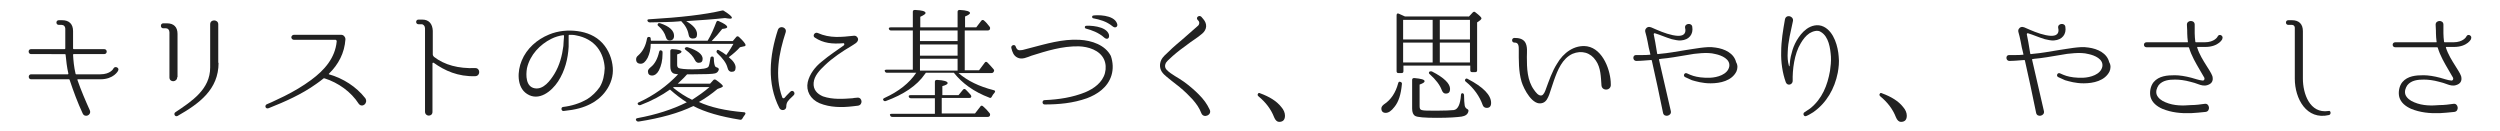
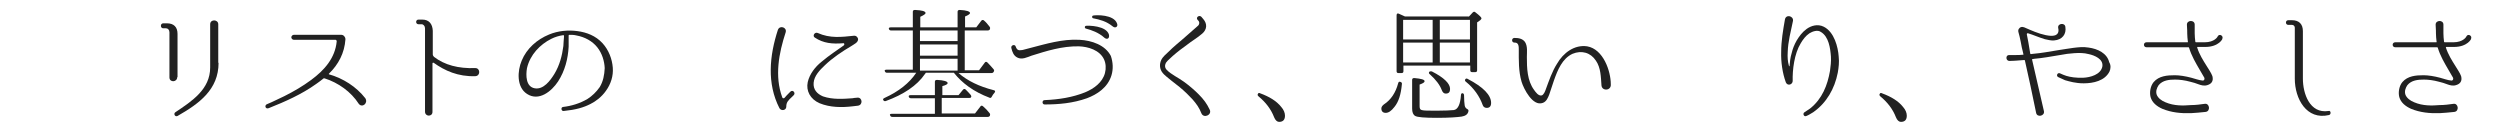
<svg xmlns="http://www.w3.org/2000/svg" version="1.1" id="レイヤー_1" x="0px" y="0px" width="804.1px" height="42.1px" viewBox="0 0 804.1 42.1" style="enable-background:new 0 0 804.1 42.1;" xml:space="preserve">
  <style type="text/css">
	.st0{fill:#212121;}
</style>
  <g>
-     <path class="st0" d="M38,22.7c0,0.1-1.4,2.8-5.7,2.8H25c-0.1,0-0.1,0.1-0.1,0.2c1.1,3.2,2.6,6.7,4,9.8c0.6,1.5-1.6,2.5-2.3,1   c-1.6-3.4-3-7.2-4.2-10.8c0-0.1-0.1-0.2-0.2-0.2H10c-1,0-1-1.6,0-1.6h11.8c0.1,0,0.2-0.1,0.2-0.2c-0.5-2.1-0.7-4.2-0.9-6.1   c0-0.1-0.1-0.2-0.2-0.2H10c-1,0-1.1-1.6,0-1.6h10.8c0.1,0,0.2-0.1,0.2-0.2c0-1.2,0-2.9,0-6.3c0-0.8-0.5-1.3-1.2-1.3h-0.9   c-1,0-1-1.5,0-1.5H20c2.2,0,3.5,1.2,3.5,3.5c0,1.8,0,3.5,0,5.6c0,0.1,0.1,0.2,0.2,0.2h9.8c1.1,0,1.1,1.6,0,1.6h-9.8   c-0.1,0-0.2,0.1-0.2,0.2c0.1,1.9,0.3,4,0.8,6.1c0,0.1,0.1,0.2,0.2,0.2h7.8c3.2,0,4.2-1.8,4.2-1.9C37,21.1,38.5,21.8,38,22.7z" />
    <path class="st0" d="M57,24.8c0,1.7-2.5,1.8-2.5,0.1V10.4c0-0.8-0.5-1.3-1.1-1.3h-0.9c-1,0-1-1.6,0-1.6h1.2c2.2,0,3.4,1.2,3.4,3.4   V24.8z M70.3,20.2c0,8.6-6.2,13.1-13.2,17.1c-0.8,0.4-1.4-0.7-0.7-1.2c5.4-3.6,11.2-7.4,11.2-14.4V7.8c0-1.7,2.6-1.6,2.6,0V20.2z" />
    <path class="st0" d="M115.4,33.4c-2.5-3.9-6.6-6.8-11-8.2c-0.1,0-0.2,0-0.3,0c-0.8,0.6-1.6,1.3-2.4,1.8c-4.6,3.3-10,5.7-15.3,7.8   c-1.1,0.4-1.4-1-0.5-1.3c2-0.8,3.8-1.8,5.6-2.6c3-1.5,5.9-3.2,8.6-5.2c4.2-3.1,7.7-7,8.2-12.4c0-0.3-0.2-0.5-0.4-0.5H94.5   c-0.4,0-0.8-0.4-0.8-0.8c0-0.4,0.4-0.8,0.8-0.8h13.8l1.5,0c0.7,0,1.3,0.7,1.3,1.4v0.1c-0.3,4.3-2.2,8-5.3,11c-0.1,0,0,0.2,0,0.2   c4.6,1.3,8.8,4,11.7,7.7C118.5,33.2,116.5,34.8,115.4,33.4z" />
    <path class="st0" d="M152.9,24.5c-5.6,0.2-9.9-1.8-13.4-4.3c-0.2-0.1-0.4,0-0.4,0.2v15.6c0,1.6-2.4,1.6-2.4-0.1l0-26.8   c0-0.7-0.5-1.3-1.1-1.3h-1c-1,0-1-1.5,0-1.5h1.2c2.2,0,3.3,1.4,3.4,3.6v7.6c0,0.3,0.2,0.6,0.4,0.8c3.4,2.6,7.8,3.8,13.3,3.6   C154.5,21.9,154.6,24.4,152.9,24.5z" />
    <path class="st0" d="M197.1,21.8c0.2,2.6-0.6,5.2-2.2,7.4c-1.4,2-3.3,3.4-4.9,4.2c-2.3,1.2-4.8,1.9-8.7,2.3c-0.8,0.1-1-1.2-0.2-1.3   c2.6-0.3,5.4-1.1,7.9-2.6c1.4-0.9,2.8-2.2,3.9-3.8c1.1-1.8,1.5-3.9,1.6-6.1c-0.1-2.2-0.8-4.7-2.4-6.7c-1.6-2-4-3.3-6.7-3.8   c-0.8-0.2-1.5-0.2-2.3-0.2c-0.1,0-0.2,0.1-0.2,0.2v0.5c0,0.7,0,1.7,0,3.1c-0.2,3.9-1.2,7.8-3.4,11.2c-2.1,3.2-6.2,6.5-10,4   c-3.4-2.2-3.1-7.4-1.7-10.7c1.6-3.9,4.9-6.8,8.8-8.4c2.9-1.2,6.1-1.5,9.1-1.1c3,0.4,5.9,1.5,8.1,3.9   C195.8,16.1,196.9,19,197.1,21.8L197.1,21.8z M181.4,11.5c0-0.1-0.1-0.2-0.2-0.2c-1.4,0.2-2.7,0.6-3.9,1.2   c-3.6,1.8-6.8,5.1-7.8,9.4c-0.4,2.3-0.4,6,2.5,6.5c2.8,0.5,5-2.5,6.3-4.6c1.7-2.8,2.5-5.9,2.9-9c0.1-1.3,0.1-2.2,0.2-2.9V11.5z" />
-     <path class="st0" d="M227.6,13.1c1.1-1.8,2-3.9,2.8-6c0.2-0.4,0.4-0.5,0.8-0.3c1.8,0.8,2.7,1.4,2.7,1.9c0,0.3-0.5,0.5-1.6,0.6   c-1.1,1.4-2.2,2.7-3.4,3.9h6.8l1.1-1.3c0.2-0.3,0.6-0.3,0.9,0c1.4,1.3,2.1,2.2,2.1,2.6c0,0.2-0.2,0.4-0.5,0.4l-1.3,0.3   c-0.9,1-2.1,2.1-3.6,3.2c1.5,1.2,2.2,2.3,2.2,3.3c0,1-0.4,1.4-1.3,1.4c-0.6,0-1.1-0.4-1.3-1.3c-0.4-1.6-1.6-3.1-3.3-4.7   c-0.3-0.3-0.3-0.6-0.1-0.9c0.1-0.2,0.4-0.2,0.7,0c0.9,0.5,1.7,1,2.3,1.5c1.1-1.5,1.8-2.7,2.3-3.6h-26.6c0,1.8-0.4,3.2-1,4.5   c-0.7,1.3-1.4,1.9-2.2,1.9c-1,0-1.5-0.5-1.5-1.4c0-0.5,0.2-0.9,0.6-1.2c1.6-1.4,2.5-3.2,2.9-5.5c0.1-0.4,0.3-0.6,0.8-0.5   c0.2,0,0.4,0.2,0.4,0.6c0,0.2,0,0.4,0.1,0.6H227.6z M239.3,36.1c0.5,0,0.6,0.4,0.3,0.8c-0.3,0.4-0.6,0.8-0.8,1.2   c-0.2,0.3-0.4,0.5-0.8,0.4c-6.2-1-11.2-2.4-15-4.4c-4.7,2.3-10.6,3.9-17.6,5c-0.4,0-0.6-0.1-0.8-0.4c-0.2-0.4,0-0.6,0.4-0.7   c6-1.1,11.3-2.8,15.9-5.1c-1.8-1.1-3.6-2.5-5.4-4.1c-2.7,1.9-5.8,3.6-9.5,5c-0.3,0.1-0.6,0-0.8-0.2c-0.2-0.3-0.1-0.6,0.3-0.7   c4.8-2.2,9-5.2,12.6-9c-0.9-0.1-1.5-0.2-1.8-0.5c-0.5-0.4-0.7-1.1-0.7-2.2v-4.8c0-0.4,0.2-0.6,0.7-0.6c1.9,0.1,2.9,0.4,2.9,0.8   c0,0.3-0.4,0.6-1.4,0.9v3.4c0,0.5,0.2,0.8,0.5,1c0.5,0.2,2,0.4,4.4,0.4c3.2,0,4.9-0.3,5.2-0.9c0.2-0.4,0.4-1.3,0.6-2.7   c0-0.4,0.3-0.6,0.8-0.5c0.2,0.1,0.3,0.3,0.3,0.6c0,1.2,0.2,2.1,0.4,2.5c0.1,0.2,0.3,0.3,0.6,0.4c0.4,0.1,0.6,0.3,0.6,0.7   c-0.2,0.6-0.5,1-1.2,1.2c-0.7,0.2-3.1,0.3-7.2,0.3h-1.8c-0.6,0.7-1.6,1.7-3,3h10.4l1-1.1c0.2-0.3,0.6-0.3,0.9-0.1   c1.4,1,2.2,1.7,2.2,2c0,0.2-0.2,0.3-0.6,0.5l-1.1,0.4c-1.9,1.6-3.9,3-6,4.2C228.5,34.5,233.3,35.6,239.3,36.1z M224.2,11   c0,1-0.4,1.4-1.4,1.4c-0.7,0-1.2-0.4-1.3-1.2c-0.3-1.7-1.1-3.1-2.4-4.4l-1,0.1c-2,0.2-5,0.2-9,0.3c-0.4,0-0.6-0.1-0.8-0.4   c-0.2-0.4,0-0.6,0.5-0.6c10.1-0.6,17.9-1.5,23.4-2.8c0.3-0.1,0.6,0,0.8,0.2c1.6,1,2.4,1.7,2.4,2.1c0,0.2-0.2,0.3-0.6,0.3   c-0.4,0-1-0.1-1.6-0.2c-3.6,0.4-7.8,0.7-12.5,1C223,8.1,224.2,9.5,224.2,11z M213.1,16.8c0,0.1,0,0.3,0,0.4c0,2.2-0.4,4-1.2,5.5   c-0.6,1.1-1.4,1.6-2.1,1.6c-1,0-1.4-0.5-1.4-1.4c0-0.4,0.3-0.8,0.9-1.3c1.3-1,2.2-2.7,2.7-4.9c0.1-0.4,0.3-0.6,0.6-0.5   C212.9,16.3,213.1,16.4,213.1,16.8z M212.4,7.5c3,1,4.4,2.4,4.4,4c0,1-0.5,1.5-1.4,1.5c-0.6,0-1-0.3-1.2-1   c-0.4-1.4-1.2-2.6-2.4-3.6c-0.3-0.2-0.4-0.5-0.2-0.7C211.7,7.4,212,7.4,212.4,7.5z M228.2,28h-11.5l-0.2,0.2c2,1.6,4,2.9,6.1,3.9   C224.6,30.8,226.5,29.5,228.2,28z M221.2,15.2c3.2,1,4.8,2.3,4.8,3.7c0,0.9-0.4,1.3-1.3,1.3c-0.5,0-0.9-0.3-1.2-0.9   c-0.5-1.1-1.5-2.2-2.9-3.2c-0.3-0.2-0.4-0.5-0.3-0.7C220.6,15.2,220.8,15.1,221.2,15.2z" />
    <path class="st0" d="M254.2,29.5c0.8-0.8,1.8,0.4,1.1,1.1l-0.5,0.5c-1.3,1.2-1.9,1.8-1.9,3.2c0,1.2-1.6,1.5-2.2,0.5   c-4.1-8-3.2-16.9-0.5-25.2c0.6-1.6,3-0.8,2.5,0.8c-2.2,6.7-3.6,14.1-1.1,20.9c0.1,0.4,0.6,0.4,0.8,0.1c0.4-0.5,0.8-0.9,1.3-1.4   L254.2,29.5z M275.9,34c-0.6,0.1-1.7,0.2-1.7,0.2c-3.4,0.4-7.2,0.4-10.6-1c-3-1.3-4.4-4-3.8-6.8c0.6-2.6,2.4-4.9,4.4-6.5   c2.6-2.2,5-3.7,7.2-5.3c0.3-0.2,0.2-0.8-0.2-0.7c-3.5,0.3-6.4,0-9.1-1.8c-0.9-0.5-0.1-1.9,0.9-1.5c4,1.8,7.7,1.3,11.6,0.9   c0.7-0.1,1.3,0.4,1.4,1.1c0,1.1-1.3,1.6-2,2.1c-3.2,1.9-6.2,3.9-8.7,6.3c-1.7,1.6-3.4,3.4-3.6,5.6c-0.2,2.2,1.1,3.6,3,4.4   c3.2,1.1,6.7,0.8,9.5,0.6c0,0,1-0.2,1.7-0.2C277.4,31.4,277.6,33.8,275.9,34z" />
    <path class="st0" d="M310.3,9.8v12.8h4.6l1.8-2.4c0.2-0.4,0.6-0.4,0.9-0.1c0.8,0.8,1.4,1.5,2,2.2c0.2,0.3,0.2,0.5,0,0.8   c-0.1,0.2-0.3,0.4-0.7,0.4h-10.6c2.9,2.5,6.6,4.3,11.3,5.5c0.5,0.1,0.6,0.4,0.3,0.8c-0.4,0.4-0.7,0.9-0.9,1.3   c-0.2,0.4-0.5,0.5-0.8,0.3c-5-1.9-8.7-4.6-11.4-8h-9l-0.3,0.4c-2.6,3.8-6.9,6.6-12.6,8.7c-0.4,0.1-0.6,0-0.8-0.3   c-0.2-0.3,0-0.5,0.4-0.7c4.6-2.1,8-4.8,10.2-8.1h-9.4c-0.4,0-0.6-0.2-0.7-0.5c-0.2-0.3,0.1-0.5,0.6-0.5h8.4V9.8h-7   c-0.4,0-0.6-0.2-0.7-0.5c-0.1-0.3,0.1-0.5,0.6-0.5h7.1v-5c0-0.4,0.2-0.6,0.7-0.6c2.2,0.1,3.4,0.4,3.4,1c0,0.3-0.6,0.7-1.7,1.2v3.4   H308v-5c0-0.4,0.2-0.6,0.7-0.6c2.2,0.1,3.3,0.5,3.3,1c0,0.3-0.6,0.7-1.6,1.1v3.5h3.6l1.6-2.1c0.2-0.3,0.6-0.4,0.9-0.1   c0.6,0.5,1.2,1.2,1.8,2c0.2,0.3,0.2,0.5,0.1,0.8c-0.1,0.2-0.3,0.4-0.7,0.4H310.3z M302.9,31.5v5h10.7l1.7-2.2   c0.2-0.4,0.6-0.4,0.9-0.1c0.7,0.6,1.4,1.3,2.1,2.2c0.2,0.3,0.2,0.5,0.1,0.8c-0.1,0.2-0.3,0.4-0.7,0.4h-30.7c-0.4,0-0.6-0.2-0.7-0.5   c-0.2-0.3,0-0.5,0.6-0.5h13.8v-5h-7.7c-0.4,0-0.6-0.2-0.7-0.5c-0.1-0.3,0.1-0.5,0.6-0.5h7.8v-4.3c0-0.4,0.2-0.6,0.7-0.6   c2.2,0.1,3.4,0.5,3.4,1c0,0.4-0.6,0.7-1.7,1v2.9h5.2l1.4-1.7c0.2-0.3,0.6-0.4,0.9-0.1c0.5,0.5,1,1,1.6,1.7c0.2,0.3,0.3,0.6,0.1,0.8   c-0.1,0.2-0.3,0.2-0.6,0.2H302.9z M308,9.8h-12.1v3.4H308V9.8z M308,17.9v-3.6h-12.1v3.6H308z M308,22.7v-3.8h-12.1v3.8H308z" />
    <path class="st0" d="M357.5,24.2c-1.2,4-4.7,6.2-7.9,7.4c-4.5,1.6-9.1,2-13.6,2h0c-0.9,0-0.9-1.4,0-1.4c4.7-0.2,9-0.9,13-2.5   c2.9-1.2,5.6-3.2,6.4-6.2c0.4-1.5,0.3-3.1-0.3-4.4c-1.4-3-5.1-4.1-8.1-4.2c-5.4-0.1-10.4,1.5-15.2,3c-1.4,0.5-3.1,1.4-4.6,0.6   c-1.2-0.6-1.6-1.8-1.9-3c-0.3-1,1.2-1.4,1.4-0.5c0.4,1.1,0.9,1.3,2,1.1c0.3,0,1.1-0.3,2.4-0.6c5.4-1.4,10.6-3,16.1-2.7   c4,0.2,8.3,1.7,10.1,5.2C358,20.1,358.1,22.2,357.5,24.2z M356.7,11.2c0.2,1.2-0.6,1.6-1.4,1c-2-1.8-4.2-2.5-6-3   c-0.5-0.1-0.5-0.8,0-0.9C350,8.2,355.9,8.2,356.7,11.2z M359.3,7.6c0.4,1-0.6,1.6-1.4,0.9c-2.1-1.7-4.2-2.2-6.2-2.6   c-0.5,0-0.6-0.8-0.1-0.9C352.5,4.8,358.3,4.6,359.3,7.6z" />
    <path class="st0" d="M386.4,36.4c-0.7-1.8-1.6-3-2.8-4.4c-1.1-1.2-2.5-2.6-4.2-4c-4.5-3.5-5-4-5.4-4.5c-1.1-1.3-1.1-2.9-0.5-4.2   c0.6-1.2,1.6-1.9,2.4-2.7c1.6-1.6,3.1-2.8,4.5-4l4.9-4.3c0.5-0.4,0.6-1.2,0.1-1.7l-0.2-0.2c-0.7-0.8,0.5-1.7,1.2-1l0.6,0.7   c1.4,1.6,1.2,3.4-0.3,4.7c-1.6,1.4-3.4,2.4-4.9,3.6c-1.4,1-3,2.2-4.6,3.6c-1.7,1.5-1.9,1.8-2.2,2.2c-0.4,0.8-0.4,1.6,0.3,2.3   c1.3,1.4,3.9,2.6,5.5,3.8c1.8,1.3,3.4,2.7,4.7,4c1.7,1.7,2.7,3.1,3.6,5C389.9,37,387.1,38.2,386.4,36.4z" />
    <path class="st0" d="M405.3,30c3,1.1,5.3,2.5,6.8,4.4c0.8,0.9,1.2,1.9,1.2,2.8c0,1.3-0.6,2-1.9,2c-0.6,0-1.2-0.5-1.6-1.5   c-1-2.6-2.7-4.8-5-6.7c-0.3-0.3-0.4-0.5-0.2-0.8C404.7,29.9,405,29.8,405.3,30z" />
    <path class="st0" d="M450.9,27.1c-0.3,3.2-1,5.6-2.4,7.3c-1,1.3-1.9,1.9-2.8,1.9s-1.4-0.5-1.4-1.4c0-0.5,0.3-0.9,0.8-1.3   c2.3-1.5,3.8-3.8,4.6-6.8c0.1-0.4,0.3-0.6,0.6-0.5C450.8,26.4,451,26.7,450.9,27.1z M472.4,5.4l1.3-1.4c0.3-0.3,0.6-0.3,0.9,0   c1.3,1,1.9,1.6,1.9,1.9c0,0.2-0.2,0.4-0.4,0.6l-1,0.7v15.4c0,0.4-0.2,0.6-0.6,0.6h-1c-0.4,0-0.6-0.2-0.6-0.6v-1.5h-21.5v1.8   c0,0.4-0.2,0.6-0.6,0.6h-1c-0.4,0-0.6-0.2-0.6-0.6V4.9c0-0.5,0.3-0.7,0.7-0.5c0.7,0.3,1.3,0.6,2,0.9H472.4z M451.3,6.4v6.3h9.5V6.4   H451.3z M460.8,13.7h-9.5v6.4h9.5V13.7z M470.9,30.7c0,1.4,0.1,2.5,0.2,3.2c0.1,0.6,0.4,0.9,0.7,1.1c0.4,0.2,0.6,0.4,0.5,0.8   c-0.2,1-1,1.5-2.2,1.7c-1.4,0.2-4,0.4-7.9,0.4c-4,0-6.3-0.2-7-0.6c-0.7-0.4-1-1.2-1-2.4v-9.2c0-0.4,0.2-0.6,0.7-0.6   c2.2,0.2,3.3,0.5,3.3,1c0,0.4-0.5,0.7-1.6,1.1v7c0,0.7,0.2,1.1,0.7,1.2c0.6,0.2,2.2,0.2,4.9,0.2c2.5,0,4.3-0.1,5.4-0.2   c1.3-0.2,2.1-1.8,2.3-4.8c0-0.5,0.3-0.7,0.6-0.6C470.8,30.1,470.9,30.4,470.9,30.7z M460.6,23c3.9,2,5.8,3.9,5.8,5.6   c0,1-0.4,1.5-1.4,1.5c-0.6,0-1-0.4-1.3-1.2c-0.6-1.6-1.9-3.3-3.8-5c-0.3-0.2-0.4-0.5-0.2-0.8C460,22.9,460.3,22.9,460.6,23z    M472.8,12.7V6.4h-9.7v6.3H472.8z M472.8,20.1v-6.4h-9.7v6.4H472.8z M472.1,25.4c5,2.6,7.5,5.2,7.5,7.7c0,1.1-0.5,1.6-1.4,1.6   c-0.6,0-1.1-0.3-1.3-0.9c-1-2.8-2.8-5.4-5.4-7.5c-0.3-0.2-0.4-0.5-0.2-0.8C471.5,25.2,471.8,25.2,472.1,25.4z" />
    <path class="st0" d="M515.1,27.5c-0.2-2.7-0.2-5.7-1.8-8c-1.7-2.6-4.6-3.4-7.5-2.2c-3.3,1.5-4.8,5.2-6,8.6c-0.5,1.5-1,3-1.5,4.5   c-0.4,1-0.9,2.3-2.1,2.7c-3.2,1.2-6.1-4.5-6.8-6.8c-1-3.4-0.9-6.9-0.9-10.4c0-0.9,0-2.3-1.4-2.2c-1,0-1-1.5,0-1.5   c1.3,0,2.6,0.2,3.4,1.3c0.9,1.4,0.6,3.3,0.6,4.8c0,3.6,0.1,7.6,2.3,10.6c0.5,0.7,1.4,2,2.4,1.8c0.7-0.1,1.2-1.4,1.4-2   c1-2.7,2-5.7,3.6-8.2c2-3.5,5.6-6.2,9.7-5.6c5.2,0.9,7.6,8,7.6,12.2C518.3,29.2,515.3,29.4,515.1,27.5z" />
-     <path class="st0" d="M558.5,23c-1.5,3-5.2,3.8-8.3,3.8c-2.6,0-4.6-0.6-6-1c-0.8-0.3-1.4-0.7-2.2-1c-0.8-0.4-0.2-1.6,0.6-1.2h0   c0.7,0.3,1.3,0.6,2,0.8c1.3,0.4,3.2,0.7,5.5,0.6c2.2-0.1,5.6-1,6.1-3.6c0.4-2.4-2.5-3.6-4.4-4c-1.5-0.4-3-0.4-4.6-0.3   c-1.6,0.1-3.1,0.3-4.6,0.6c-3,0.5-5.8,1-8.2,1.2c-0.2,0-0.4,0.1-0.7,0.1c-0.1,0-0.1,0.1-0.1,0.2c1.3,5.5,2.5,11,3.8,16.5   c0.4,1.6-2.2,2.2-2.5,0.6v0c-1.2-5.9-2.4-11.5-3.6-16.8c0-0.1-0.1-0.2-0.2-0.2l-2.6,0.2c0,0-1.4,0.1-2.2,0.1   c-1.2,0-1.3-1.9-0.1-1.9h0c0.8,0,1.4,0,2.2,0c0.6,0,1.4,0,2.3-0.1c0.1,0,0.2-0.1,0.1-0.2c-0.2-0.7-0.3-1.5-0.5-2.1   c0,0-0.6-3.4-1.1-5c-0.2-0.7,0.2-1.4,0.9-1.6c0.3-0.1,0.7,0,1,0.1h0c2.3,1,4.5,2,6.9,2.5c1,0.2,3.3,0.6,3.9-0.7   c0.2-0.3,0.2-0.8,0.2-1c0-0.2-0.1-0.4-0.1-0.6c-0.3-1.5,2.1-1.8,2.3-0.4c0.4,2.4-1,4.2-3.6,4.4c-1,0.1-2-0.2-3-0.4   c-2-0.6-3.7-1.4-5.4-1.9c-0.2-0.1-0.4,0.1-0.4,0.3l0.5,2.6l0.6,3.6c0,0.1,0.1,0.2,0.2,0.2c0.2,0,0.5-0.1,0.8-0.1   c2.4-0.2,5.2-0.7,8.2-1.2c1.5-0.2,3-0.5,4.6-0.7c1.6-0.2,3.3-0.4,5-0.1c2.9,0.4,5.9,1.8,6.6,4.7C559,21,558.9,22.1,558.5,23z" />
    <path class="st0" d="M591.1,23.4c-1,5.1-3.6,9.7-7.9,12.7c-0.7,0.4-1.4,0.9-2.2,1.2c-0.8,0.4-1.3-0.8-0.6-1.2h0   c0.6-0.4,1.2-0.8,1.8-1.2c3.9-3.1,5.6-7.5,6.4-12.1c0.2-1.5,0.4-3,0.3-4.6c-0.2-2.7-0.7-6.4-3.2-7.9c-1.1-0.8-2.7-0.2-3.7,0.4   c-1.2,0.8-2.1,2-2.8,3.2c-2.1,3.4-2.7,8.6-2.6,12.2c-0.1,1.2-1.7,1.6-2.2,0.4c-1.1-3-1.6-6.6-1.5-9.8c0-3.5,0.6-7,1.2-10.4   c0.3-1.8,2.8-1.2,2.6,0.4c-0.7,3.4-1.6,6.6-1.7,10.1c-0.1,1.6,0,3,0.4,4.4c0,0.2,0.2,0.1,0.2,0c0.1-1.2,0.2-2.6,0.7-4.2   c0.3-1.3,0.8-2.6,1.6-4c0.8-1.3,1.7-2.6,3.2-3.7c1.4-1,3.5-1.7,5.5-0.7c3.4,1.7,4.6,6.6,4.8,9.6C591.6,20,591.4,21.7,591.1,23.4z" />
    <path class="st0" d="M605.3,30c3,1.1,5.3,2.5,6.8,4.4c0.8,0.9,1.2,1.9,1.2,2.8c0,1.3-0.6,2-1.9,2c-0.6,0-1.2-0.5-1.6-1.5   c-1-2.6-2.7-4.8-5-6.7c-0.3-0.3-0.4-0.5-0.2-0.8C604.7,29.9,605,29.8,605.3,30z" />
    <path class="st0" d="M678.5,23c-1.5,3-5.2,3.8-8.3,3.8c-2.6,0-4.6-0.6-6-1c-0.8-0.3-1.4-0.7-2.2-1c-0.8-0.4-0.2-1.6,0.6-1.2h0   c0.7,0.3,1.3,0.6,2,0.8c1.3,0.4,3.2,0.7,5.5,0.6c2.2-0.1,5.6-1,6.1-3.6c0.4-2.4-2.5-3.6-4.4-4c-1.5-0.4-3-0.4-4.6-0.3   c-1.6,0.1-3.1,0.3-4.6,0.6c-3,0.5-5.8,1-8.2,1.2c-0.2,0-0.4,0.1-0.7,0.1c-0.1,0-0.1,0.1-0.1,0.2c1.3,5.5,2.5,11,3.8,16.5   c0.4,1.6-2.2,2.2-2.5,0.6v0c-1.2-5.9-2.4-11.5-3.6-16.8c0-0.1-0.1-0.2-0.2-0.2l-2.6,0.2c0,0-1.4,0.1-2.2,0.1   c-1.2,0-1.3-1.9-0.1-1.9h0c0.8,0,1.4,0,2.2,0c0.6,0,1.4,0,2.3-0.1c0.1,0,0.2-0.1,0.1-0.2c-0.2-0.7-0.3-1.5-0.5-2.1   c0,0-0.6-3.4-1.1-5c-0.2-0.7,0.2-1.4,0.9-1.6c0.3-0.1,0.7,0,1,0.1h0c2.3,1,4.5,2,6.9,2.5c1,0.2,3.3,0.6,3.9-0.7   c0.2-0.3,0.2-0.8,0.2-1c0-0.2-0.1-0.4-0.1-0.6c-0.3-1.5,2.1-1.8,2.3-0.4c0.4,2.4-1,4.2-3.6,4.4c-1,0.1-2-0.2-3-0.4   c-2-0.6-3.7-1.4-5.4-1.9c-0.2-0.1-0.4,0.1-0.4,0.3l0.5,2.6l0.6,3.6c0,0.1,0.1,0.2,0.2,0.2c0.2,0,0.5-0.1,0.8-0.1   c2.4-0.2,5.2-0.7,8.2-1.2c1.5-0.2,3-0.5,4.6-0.7c1.6-0.2,3.3-0.4,5-0.1c2.9,0.4,5.9,1.8,6.6,4.7C679,21,678.9,22.1,678.5,23z" />
    <path class="st0" d="M709.3,15.1h-2.5c-0.1,0-0.1,0.1-0.1,0.2c0.7,2.2,1.9,4.1,3.1,6c0.6,1,1.4,2.1,1.8,3.2   c0.4,1.6-0.3,2.5-1.7,2.9c-1,0.3-2,0-2.8-0.3c-0.8-0.3-1.7-0.6-2.6-0.8c-1.8-0.5-3.5-0.7-4.9-0.7c-1.9,0-4,0.2-5.3,1.8   c-0.6,0.9-1,2-0.6,3.1c0.4,1,1.5,1.9,2.8,2.4c2.8,1.2,5.7,1.1,8.2,0.9c1.4,0,3.1-0.2,4.4-0.4c1.6-0.3,2,2.4,0.3,2.6   c-1.6,0.2-3.3,0.3-4.7,0.4c-3.2,0.1-6.3-0.2-9.2-1.4c-1.8-0.8-3.3-2-3.8-3.8c-0.4-1.6,0-3.6,1-4.8c1.7-2,4.4-2.2,6.8-2.2   c1.5,0,3.4,0.3,5.3,0.8c1.2,0.3,2.4,0.8,3.6,0.9c0.5,0.1,0.8-0.4,0.6-0.9c-0.1-0.2-0.6-1-1.4-2.4c-1.4-2.4-2.7-4.6-3.5-7.2   c0-0.1-0.1-0.2-0.2-0.2h-13.5c-1.1,0-1.1-1.6,0-1.6h13.2c0.1,0,0.2-0.1,0.1-0.2c-0.1-0.9-0.2-1.8-0.2-2.6c0,0,0-1.7-0.1-2.8   c-0.1-1.6,2.5-1.7,2.5-0.1v0.1c0,1.1,0,2.7,0,2.7c0,1,0.1,1.8,0.2,2.7c0,0.1,0.1,0.2,0.2,0.2h2.8c3.2,0,4.2-1.8,4.2-1.9   c0.5-1,1.9-0.2,1.5,0.7C715,12.4,713.7,15.1,709.3,15.1z" />
    <path class="st0" d="M749.1,37c-7.2,1.7-11-5.2-11-11.7V8.9c0-0.5-0.4-0.9-0.9-0.9H736c-1,0-1-1.5,0-1.5h1.2c2.2,0,3.5,1.2,3.5,3.5   v15.3c0,4.8,2.2,11.3,8.2,10.4C749.7,35.4,749.9,36.8,749.1,37z" />
    <path class="st0" d="M789.3,15.1h-2.5c-0.1,0-0.1,0.1-0.1,0.2c0.7,2.2,1.9,4.1,3.1,6c0.6,1,1.4,2.1,1.8,3.2   c0.4,1.6-0.3,2.5-1.7,2.9c-1,0.3-2,0-2.8-0.3c-0.8-0.3-1.7-0.6-2.6-0.8c-1.8-0.5-3.5-0.7-4.9-0.7c-1.9,0-4,0.2-5.3,1.8   c-0.6,0.9-1,2-0.6,3.1c0.4,1,1.5,1.9,2.8,2.4c2.8,1.2,5.7,1.1,8.2,0.9c1.4,0,3.1-0.2,4.4-0.4c1.6-0.3,2,2.4,0.3,2.6   c-1.6,0.2-3.3,0.3-4.7,0.4c-3.2,0.1-6.3-0.2-9.2-1.4c-1.8-0.8-3.3-2-3.8-3.8c-0.4-1.6,0-3.6,1-4.8c1.7-2,4.4-2.2,6.8-2.2   c1.5,0,3.4,0.3,5.3,0.8c1.2,0.3,2.4,0.8,3.6,0.9c0.5,0.1,0.8-0.4,0.6-0.9c-0.1-0.2-0.6-1-1.4-2.4c-1.4-2.4-2.7-4.6-3.5-7.2   c0-0.1-0.1-0.2-0.2-0.2h-13.5c-1.1,0-1.1-1.6,0-1.6h13.2c0.1,0,0.2-0.1,0.1-0.2c-0.1-0.9-0.2-1.8-0.2-2.6c0,0,0-1.7-0.1-2.8   c-0.1-1.6,2.5-1.7,2.5-0.1v0.1c0,1.1,0,2.7,0,2.7c0,1,0.1,1.8,0.2,2.7c0,0.1,0.1,0.2,0.2,0.2h2.8c3.2,0,4.2-1.8,4.2-1.9   c0.5-1,1.9-0.2,1.5,0.7C795,12.4,793.7,15.1,789.3,15.1z" />
  </g>
</svg>